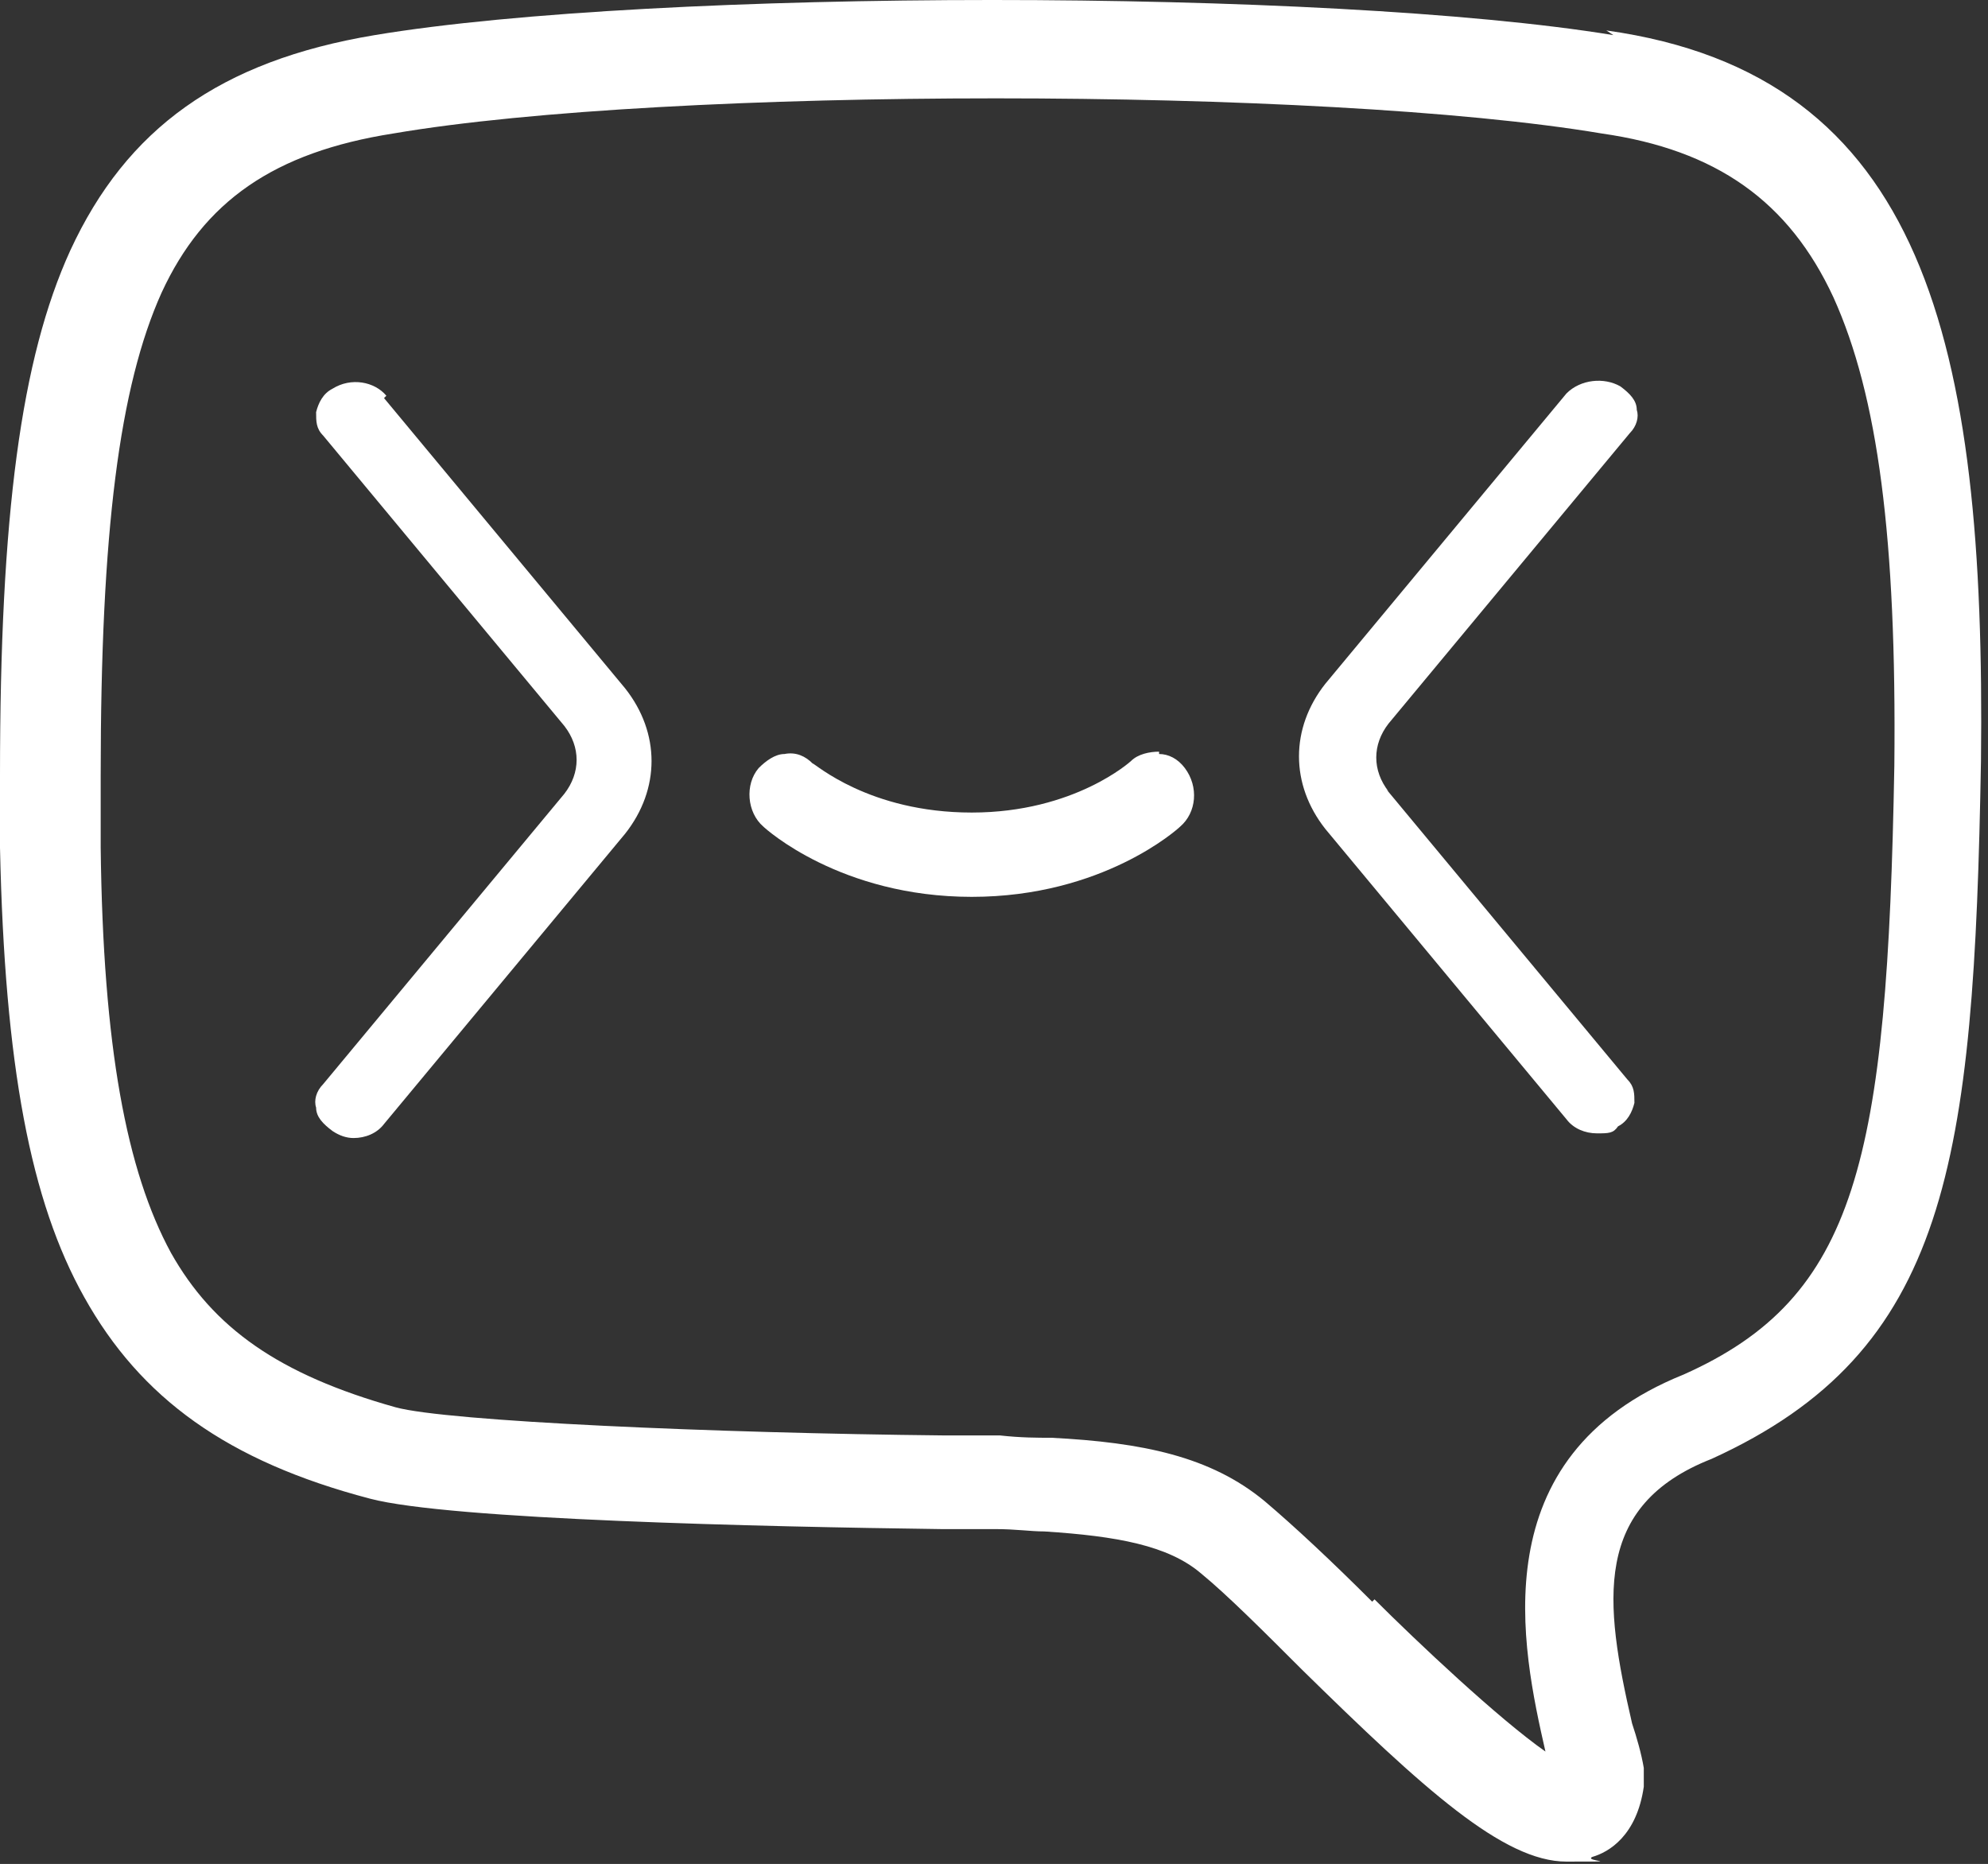
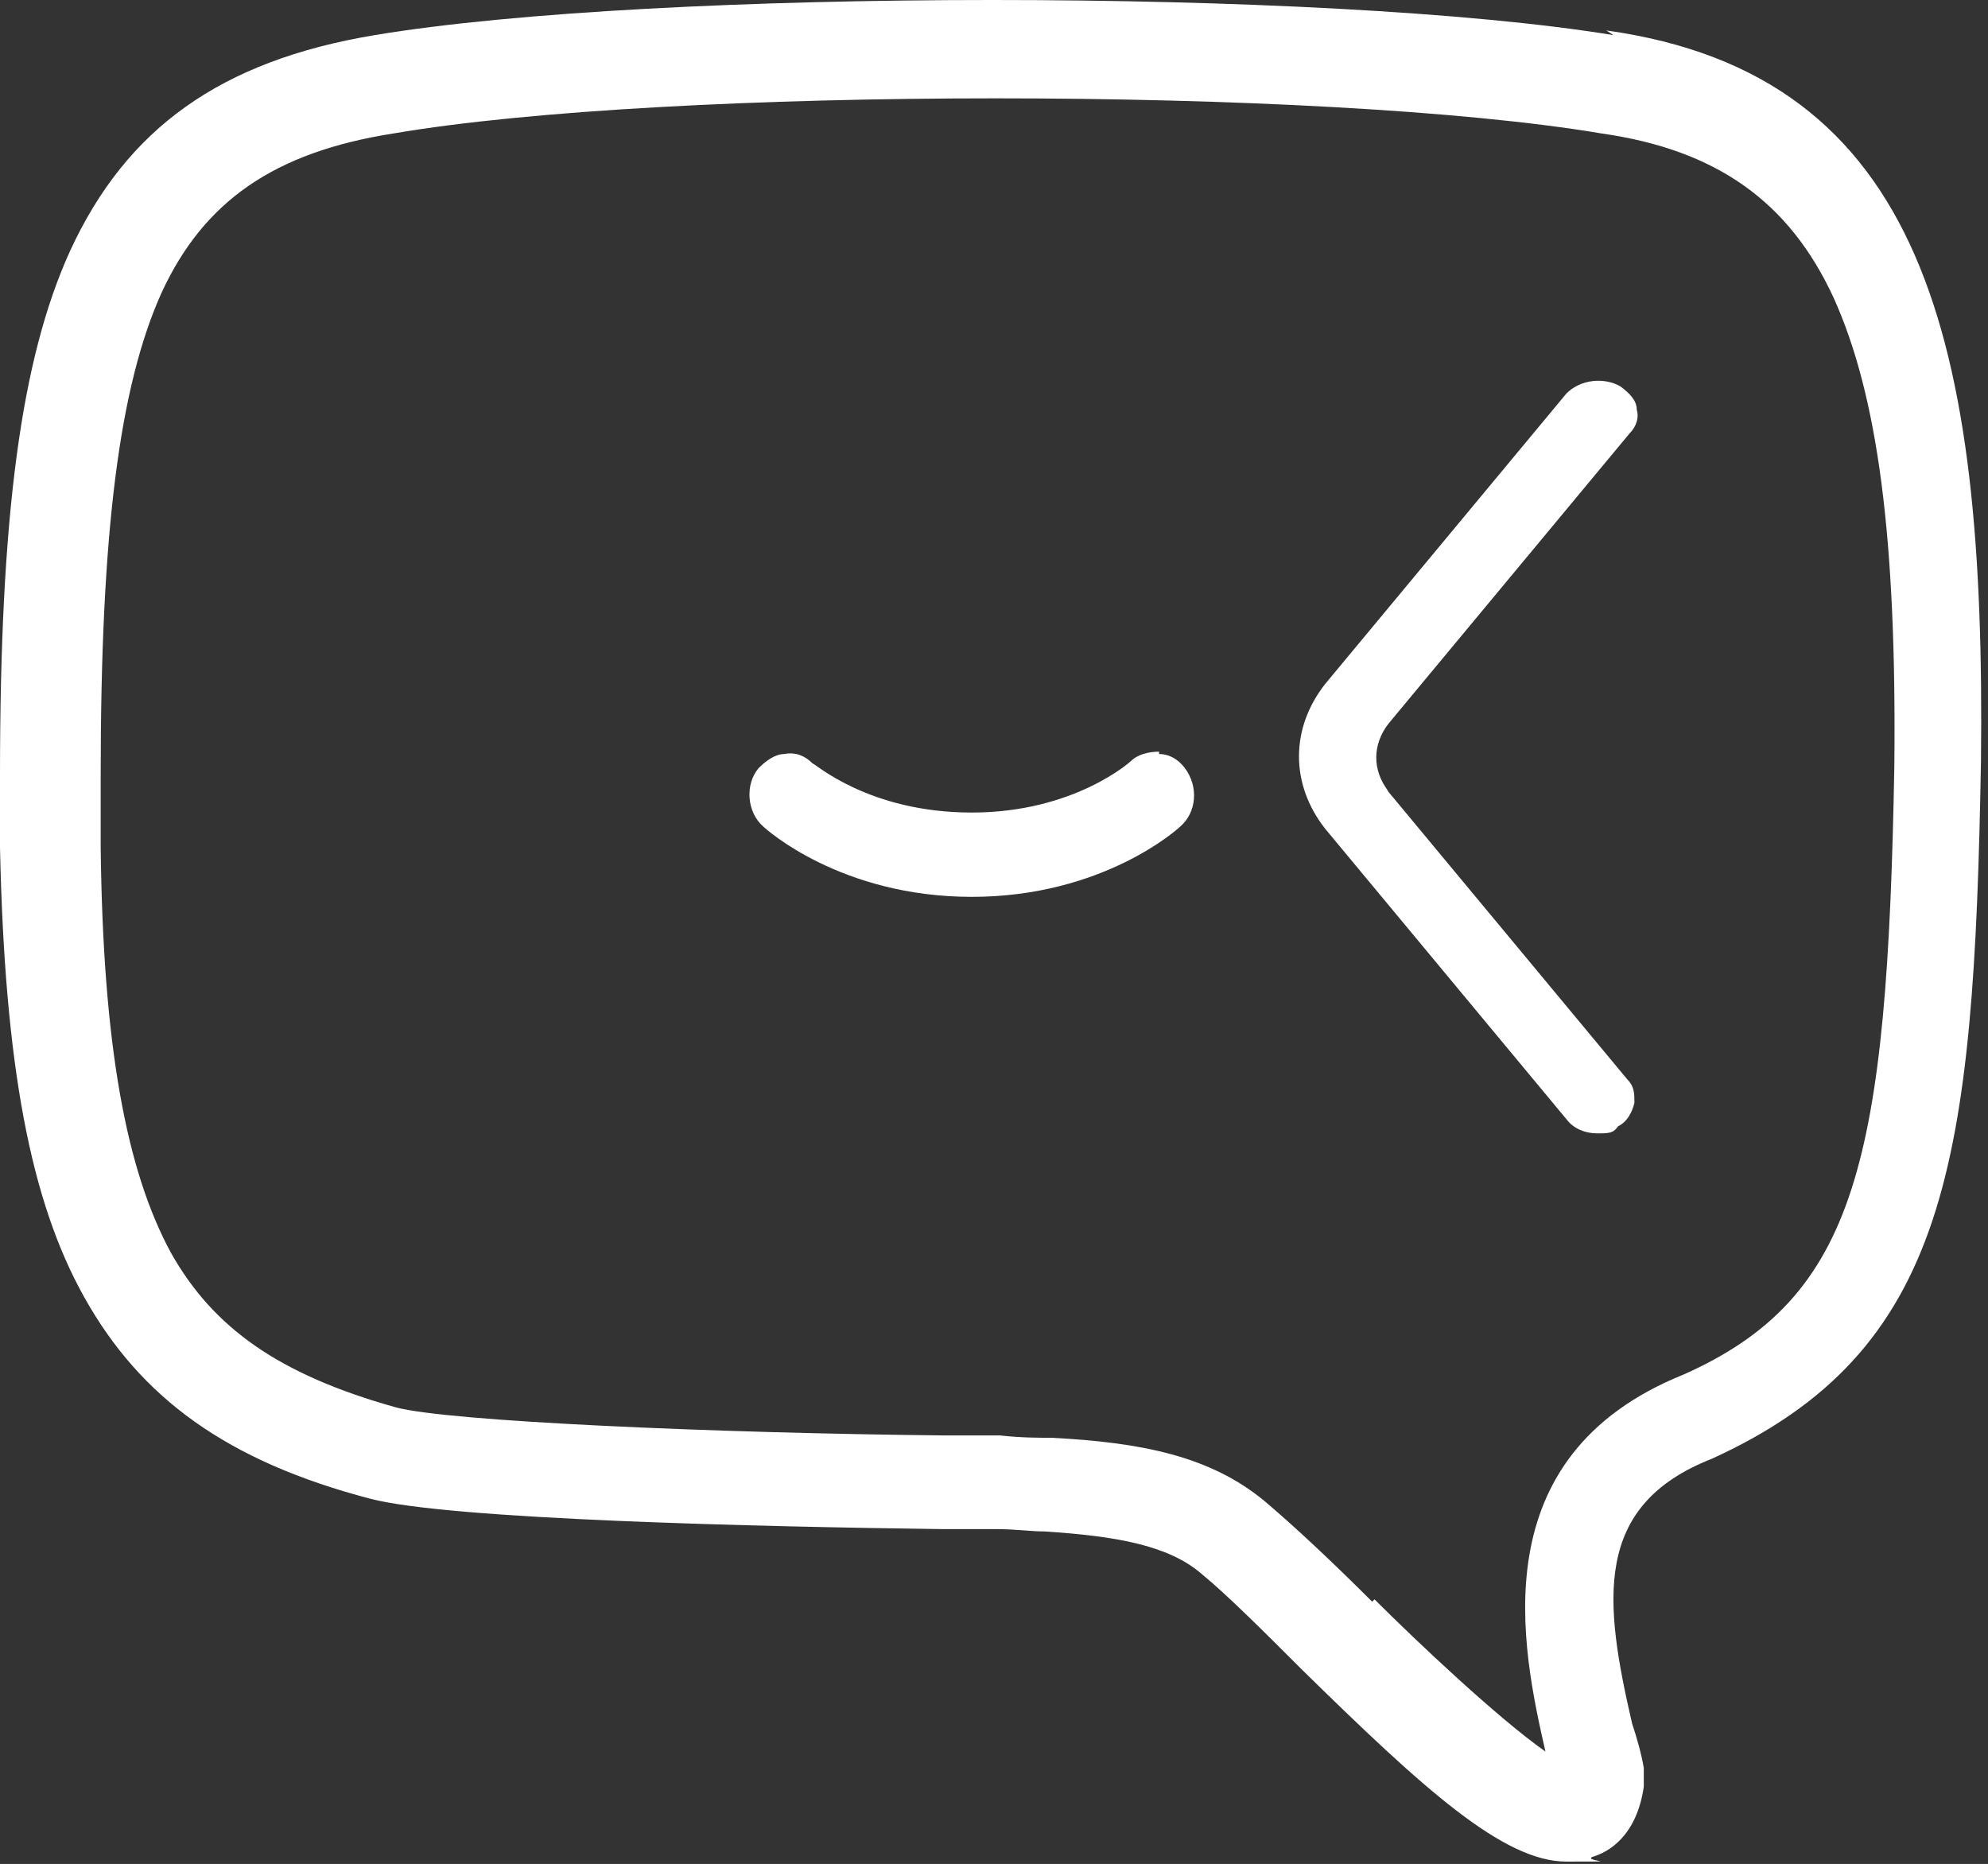
<svg xmlns="http://www.w3.org/2000/svg" id="Layer_1" data-name="Layer 1" baseProfile="tiny" version="1.2" viewBox="0 0 84.9 79.6">
  <rect x="0" y="0" width="84.9" height="79.6" fill="#333333" stroke="none" />
  <path d="M68.9,1.5c-12.2-2-40.9-2-52.9,0-6.6,1.1-10.6,4-13,9.2C.9,15.3,0,22,0,33.1v3.1c.2,9.3,1.3,15.1,3.6,19.2,2.4,4.3,6.1,7,12.2,8.6,3.4.9,16.8,1.2,24.4,1.3h2.3c.9,0,1.5.1,2.1.1,0,0,0,0,0,0,3.1.2,5.3.6,6.7,1.8h0c1.1.9,2.7,2.5,4.3,4.1,5.2,5.1,8.6,8.2,11.3,8.2s.7,0,1.1-.2c.7-.2,1.9-.9,2.2-3v-.3c0,0,0-.1,0-.2v-.3c-.1-.6-.3-1.3-.5-1.9-1.2-5.2-1.7-9.3,3.4-11.3h0c10.1-4.6,11.2-12.6,11.5-29.8.2-17.9-2.4-29.3-16-31.2ZM58.6,68.4c-1.7-1.7-3.3-3.2-4.6-4.3-2.3-1.9-5.2-2.5-9.1-2.7-.6,0-1.3,0-2.2-.1h-2.4c-9.8-.1-21.2-.6-23.4-1.2-5-1.4-7.8-3.4-9.6-6.6-1.9-3.5-2.9-8.8-3-17.3v-3.1c0-10.4.8-16.6,2.6-20.6,1.8-3.9,4.8-6,9.9-6.8,11.7-2,39.7-2,51.6,0h0c4.9.7,8,2.9,9.9,7,1.9,4.2,2.7,10.3,2.6,20-.3,16.9-1.6,22.7-9,26-8.7,3.5-6.9,11.7-5.9,16.1,0,0,0,0,0,0-2-1.4-5.5-4.7-7.3-6.5Z" fill="#fff" stroke-width="0" />
  <g>
-     <path d="M16.5,16.9c-.5-.6-1.5-.8-2.3-.3-.4.2-.6.6-.7,1,0,.4,0,.7.3,1l10.3,12.4c.7.9.7,2,0,2.9l-10.3,12.4c-.3.3-.4.7-.3,1,0,.4.3.7.7,1,.3.2.6.3.9.3.5,0,1-.2,1.3-.6l10.3-12.4c1.5-1.9,1.5-4.3,0-6.2l-10.3-12.4Z" fill="#fff" stroke-width="0" />
    <path d="M59.3,33.8c-.7-.9-.7-2,0-2.9l10.3-12.4c.3-.3.4-.7.3-1,0-.4-.3-.7-.7-1-.7-.4-1.7-.3-2.3.3l-10.3,12.4c-1.5,1.9-1.5,4.3,0,6.2l10.3,12.4c.3.4.8.6,1.3.6s.7,0,.9-.3c.4-.2.6-.6.7-1,0-.4,0-.7-.3-1l-10.3-12.4Z" fill="#fff" stroke-width="0" />
    <path d="M49.5,32.1c-.4,0-.9.1-1.2.4,0,0-2.4,2.2-6.8,2.2s-6.7-2.1-6.8-2.1c-.3-.3-.7-.5-1.2-.4-.4,0-.8.3-1.1.6-.6.7-.5,1.9.2,2.5.1.1,3.3,3,8.9,3s8.8-2.9,8.9-3c.7-.6.8-1.7.2-2.5-.3-.4-.7-.6-1.1-.6Z" fill="#fff" stroke-width="0" />
  </g>
</svg>